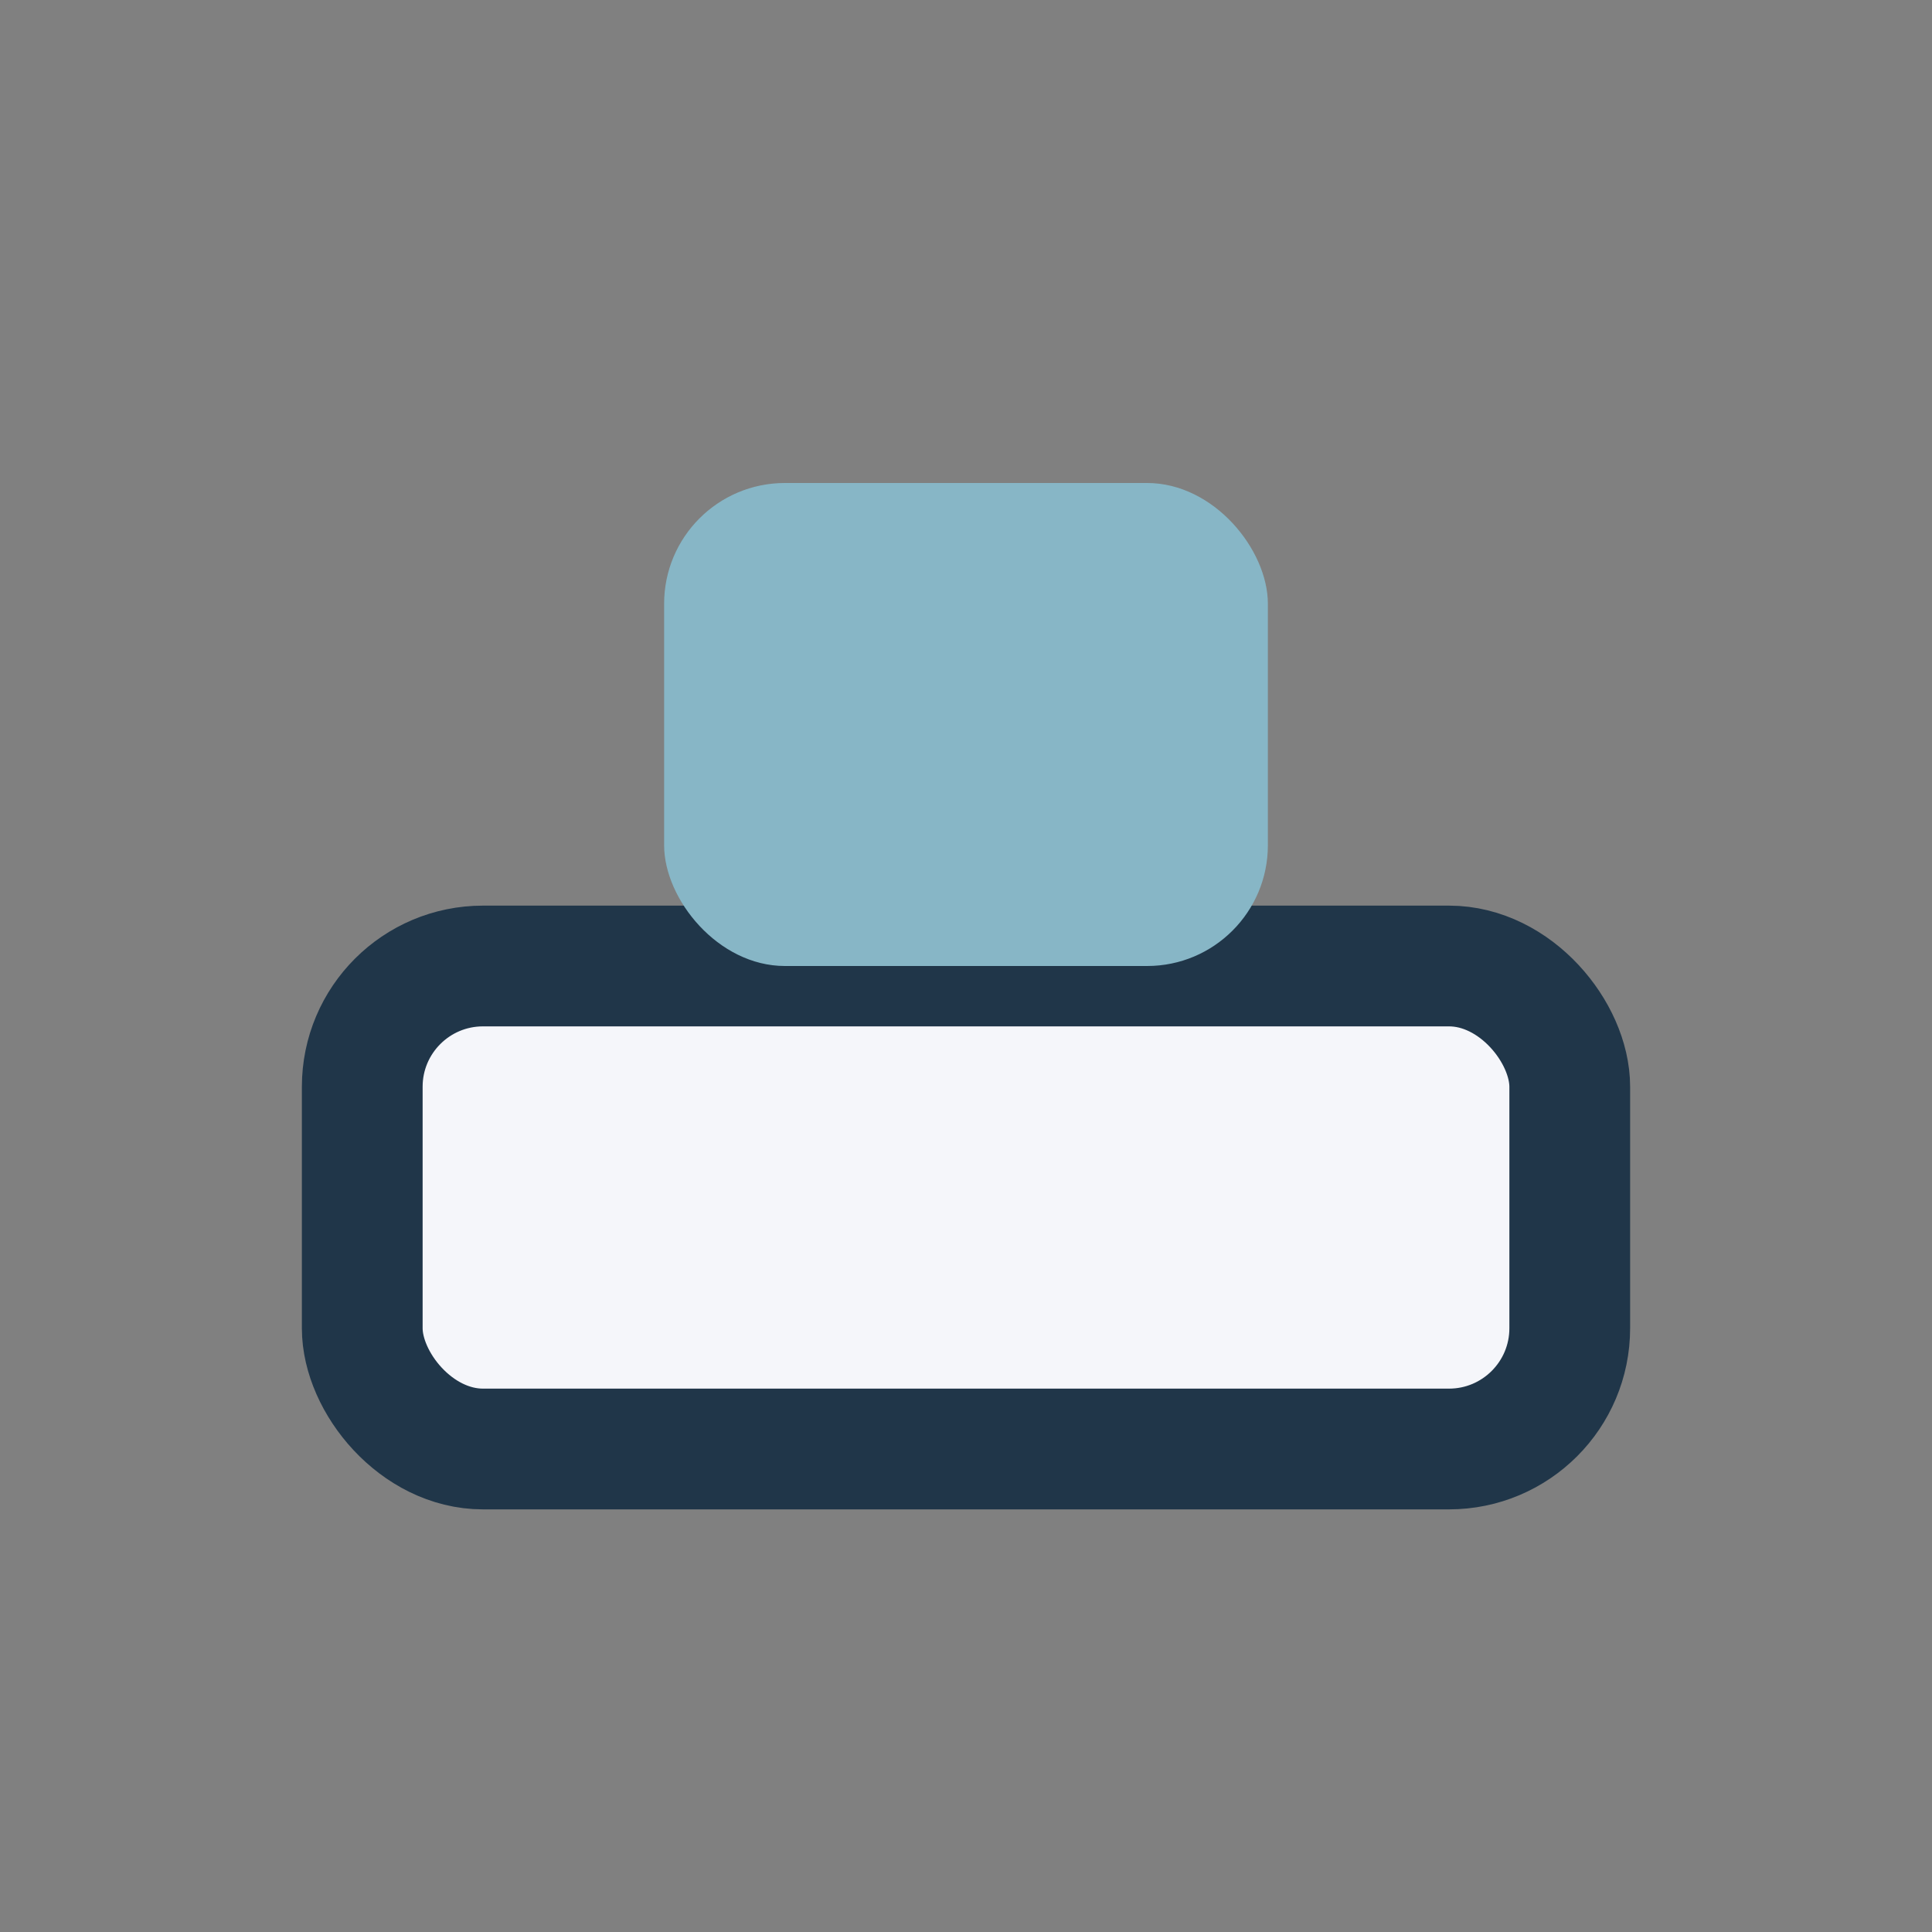
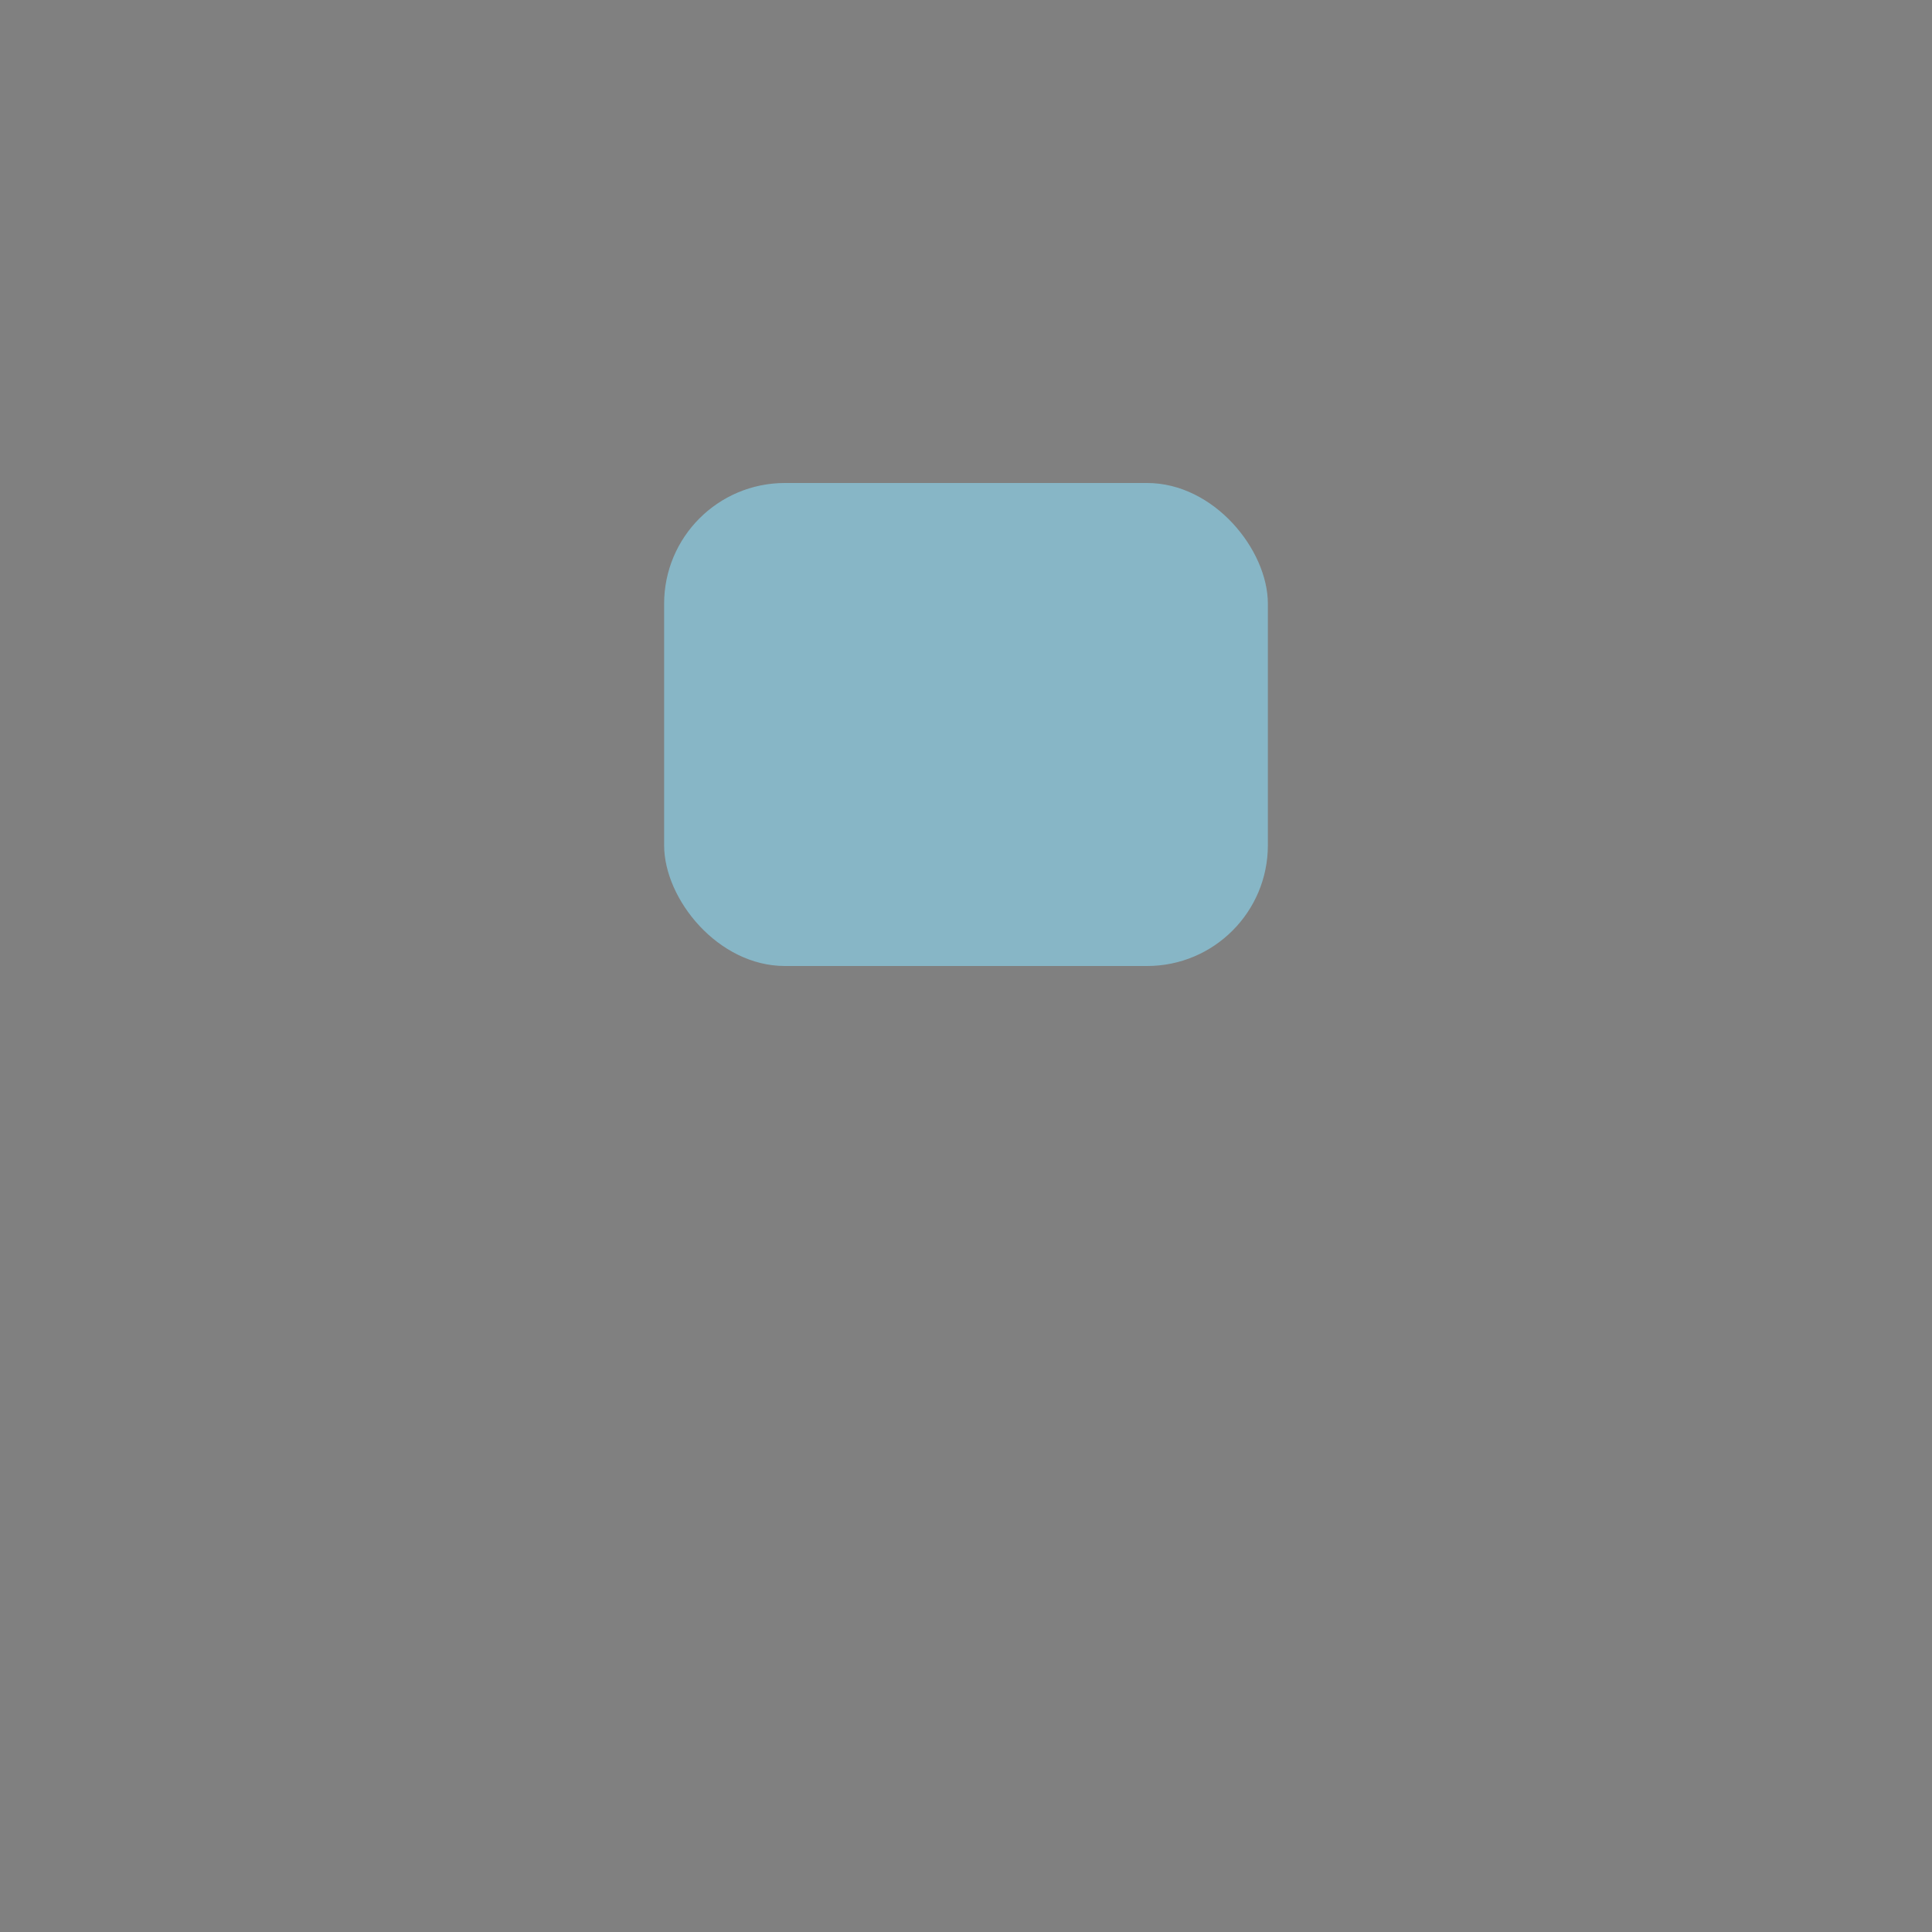
<svg xmlns="http://www.w3.org/2000/svg" width="32" height="32" viewBox="0 0 32 32">
  <rect x="0" y="0" width="32" height="32" fill="#808080" stroke="none" />
-   <rect x="6" y="16" width="20" height="8" rx="2" fill="#F5F6FA" stroke="#203649" stroke-width="2" />
  <rect x="11" y="8" width="10" height="8" rx="2" fill="#87B6C6" />
</svg>